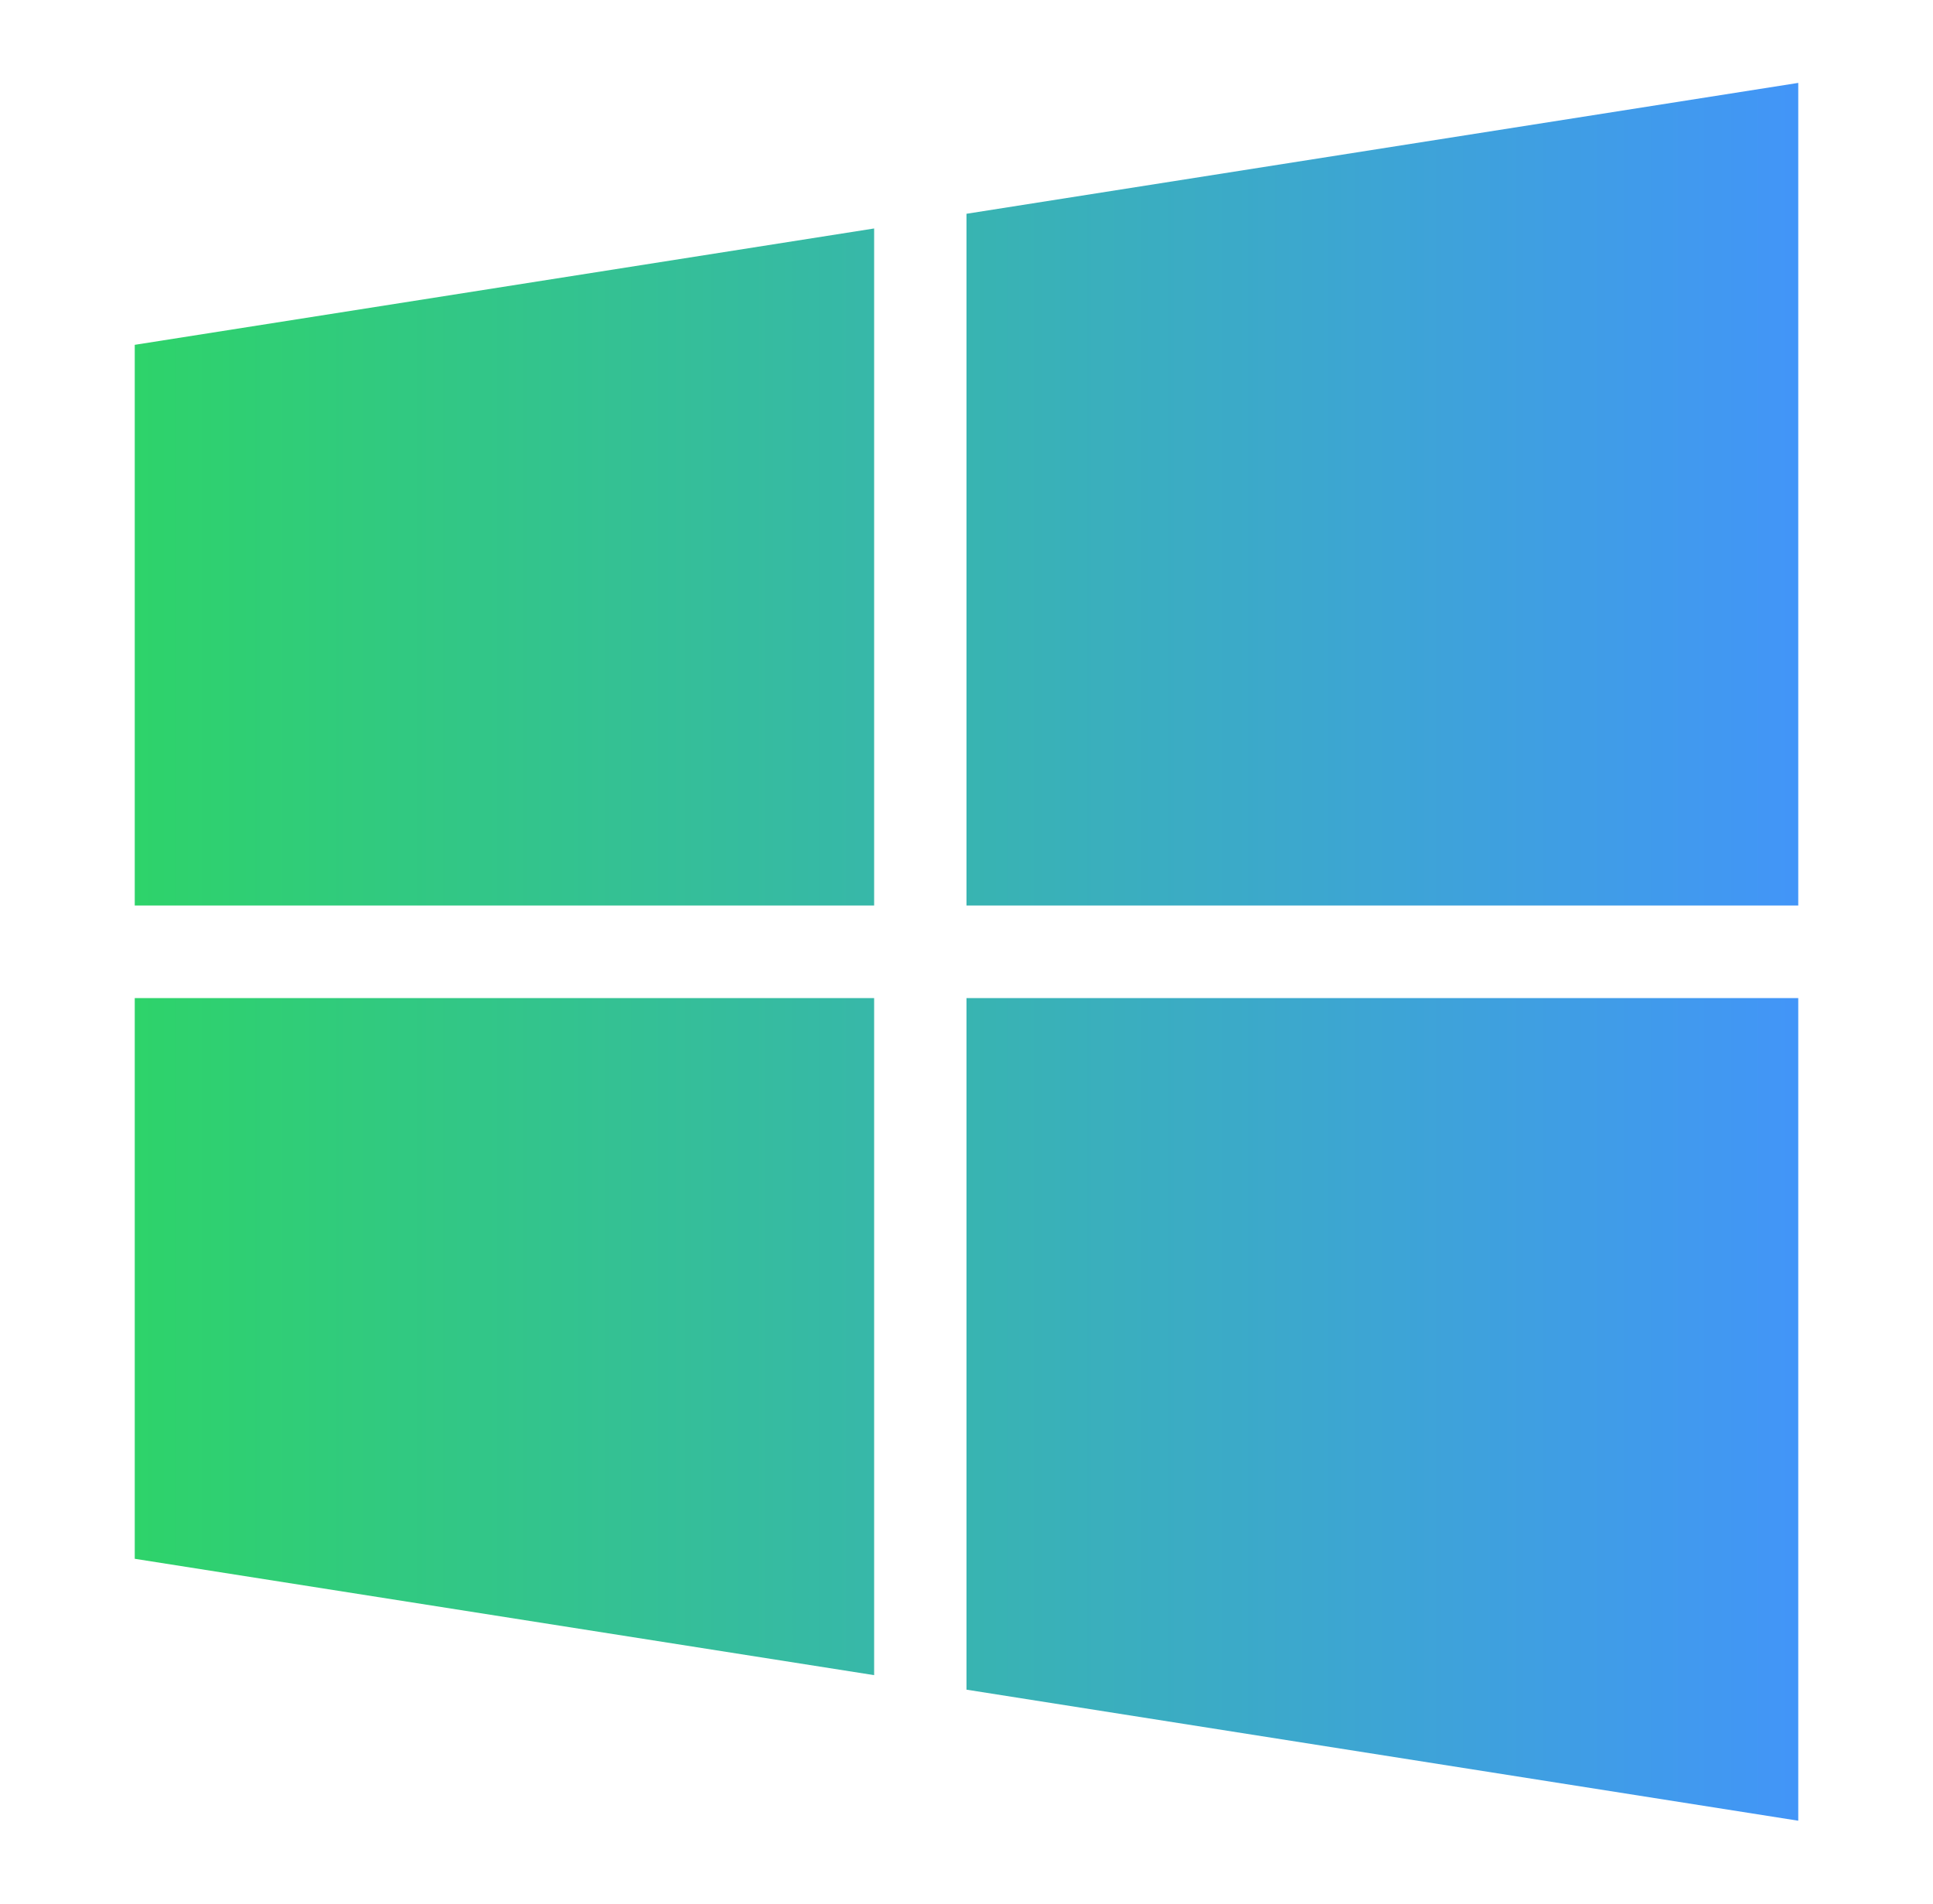
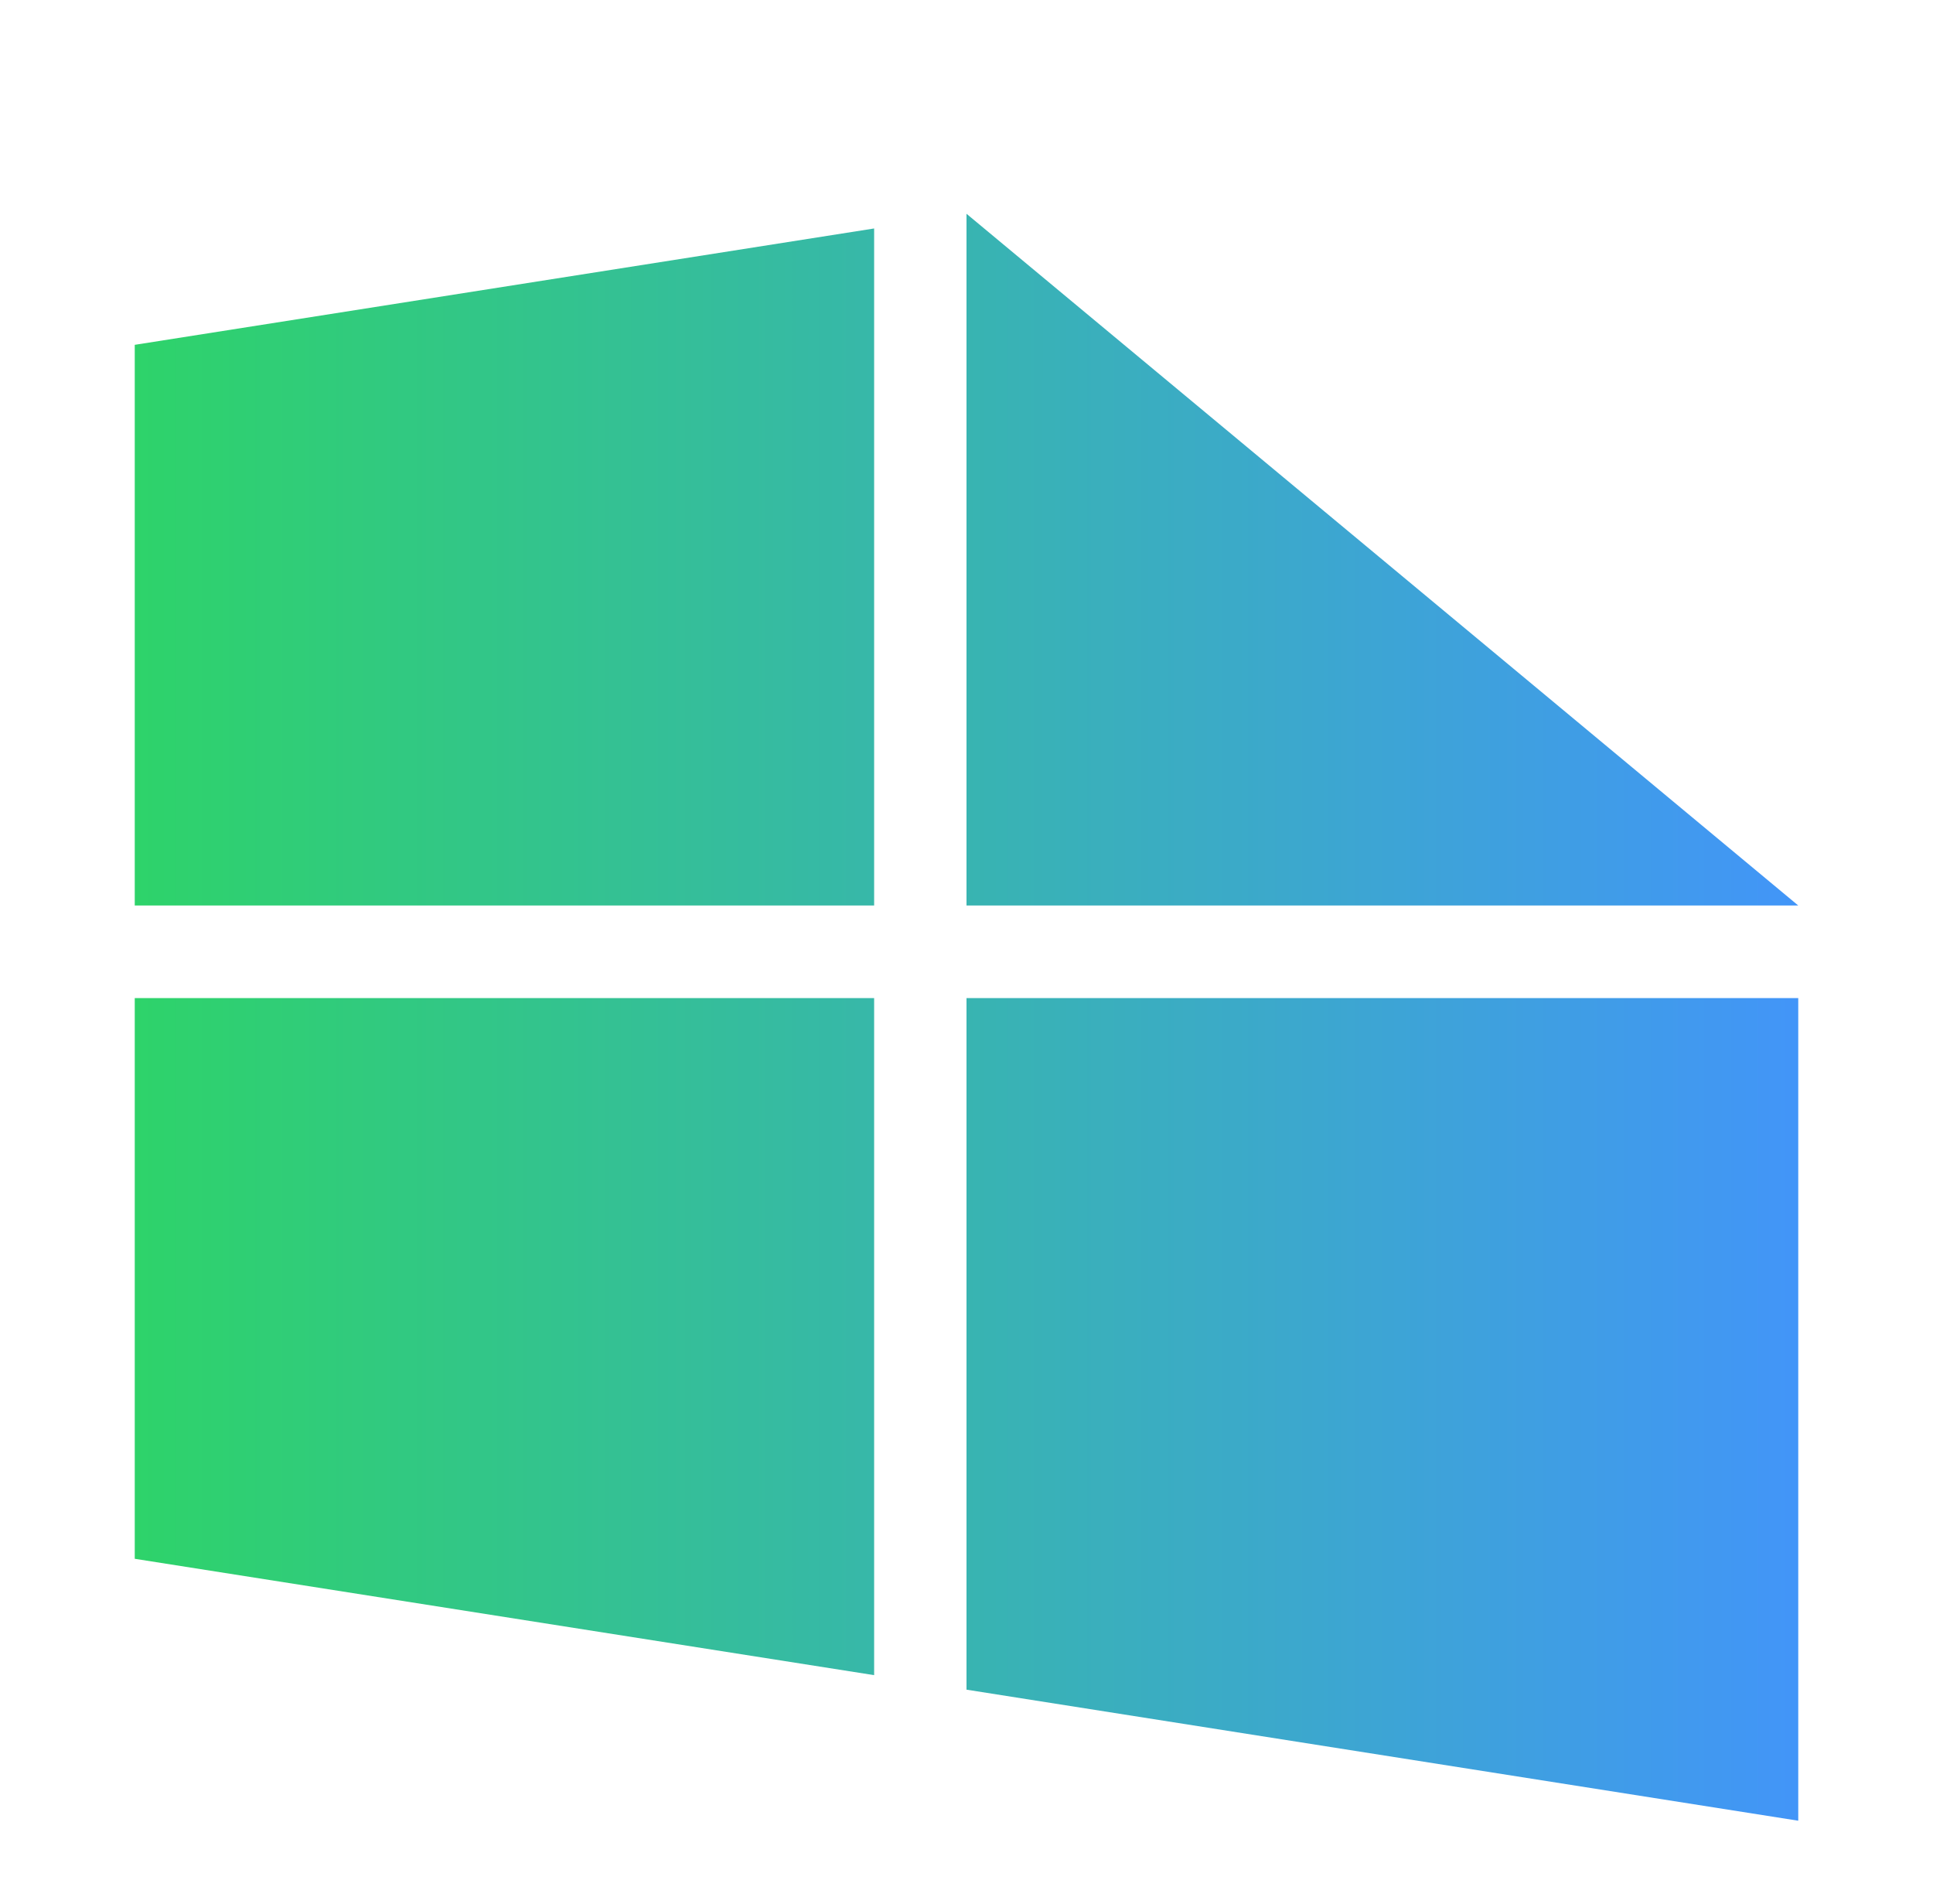
<svg xmlns="http://www.w3.org/2000/svg" width="65" height="64" viewBox="0 0 65 64" fill="none">
-   <path d="M29.394 30.443V7.681L4.531 11.593V30.443H29.394ZM32.5 33.556V56.806L60.469 61.212V33.556H32.5ZM32.5 30.443H60.469V2.787L32.5 7.187V30.443ZM29.394 33.556H4.531V52.406L29.394 56.318V33.556Z" fill="url(#paint0_linear_9472_33849)" />
+   <path d="M29.394 30.443V7.681L4.531 11.593V30.443H29.394ZM32.5 33.556V56.806L60.469 61.212V33.556H32.5ZM32.5 30.443H60.469L32.5 7.187V30.443ZM29.394 33.556H4.531V52.406L29.394 56.318V33.556Z" fill="url(#paint0_linear_9472_33849)" />
  <defs>
    <linearGradient id="paint0_linear_9472_33849" x1="4.531" y1="32" x2="60.469" y2="32" gradientUnits="userSpaceOnUse">
      <stop stop-color="#2ed36a" />
      <stop offset="1" stop-color="#4295F8" />
    </linearGradient>
  </defs>
</svg>